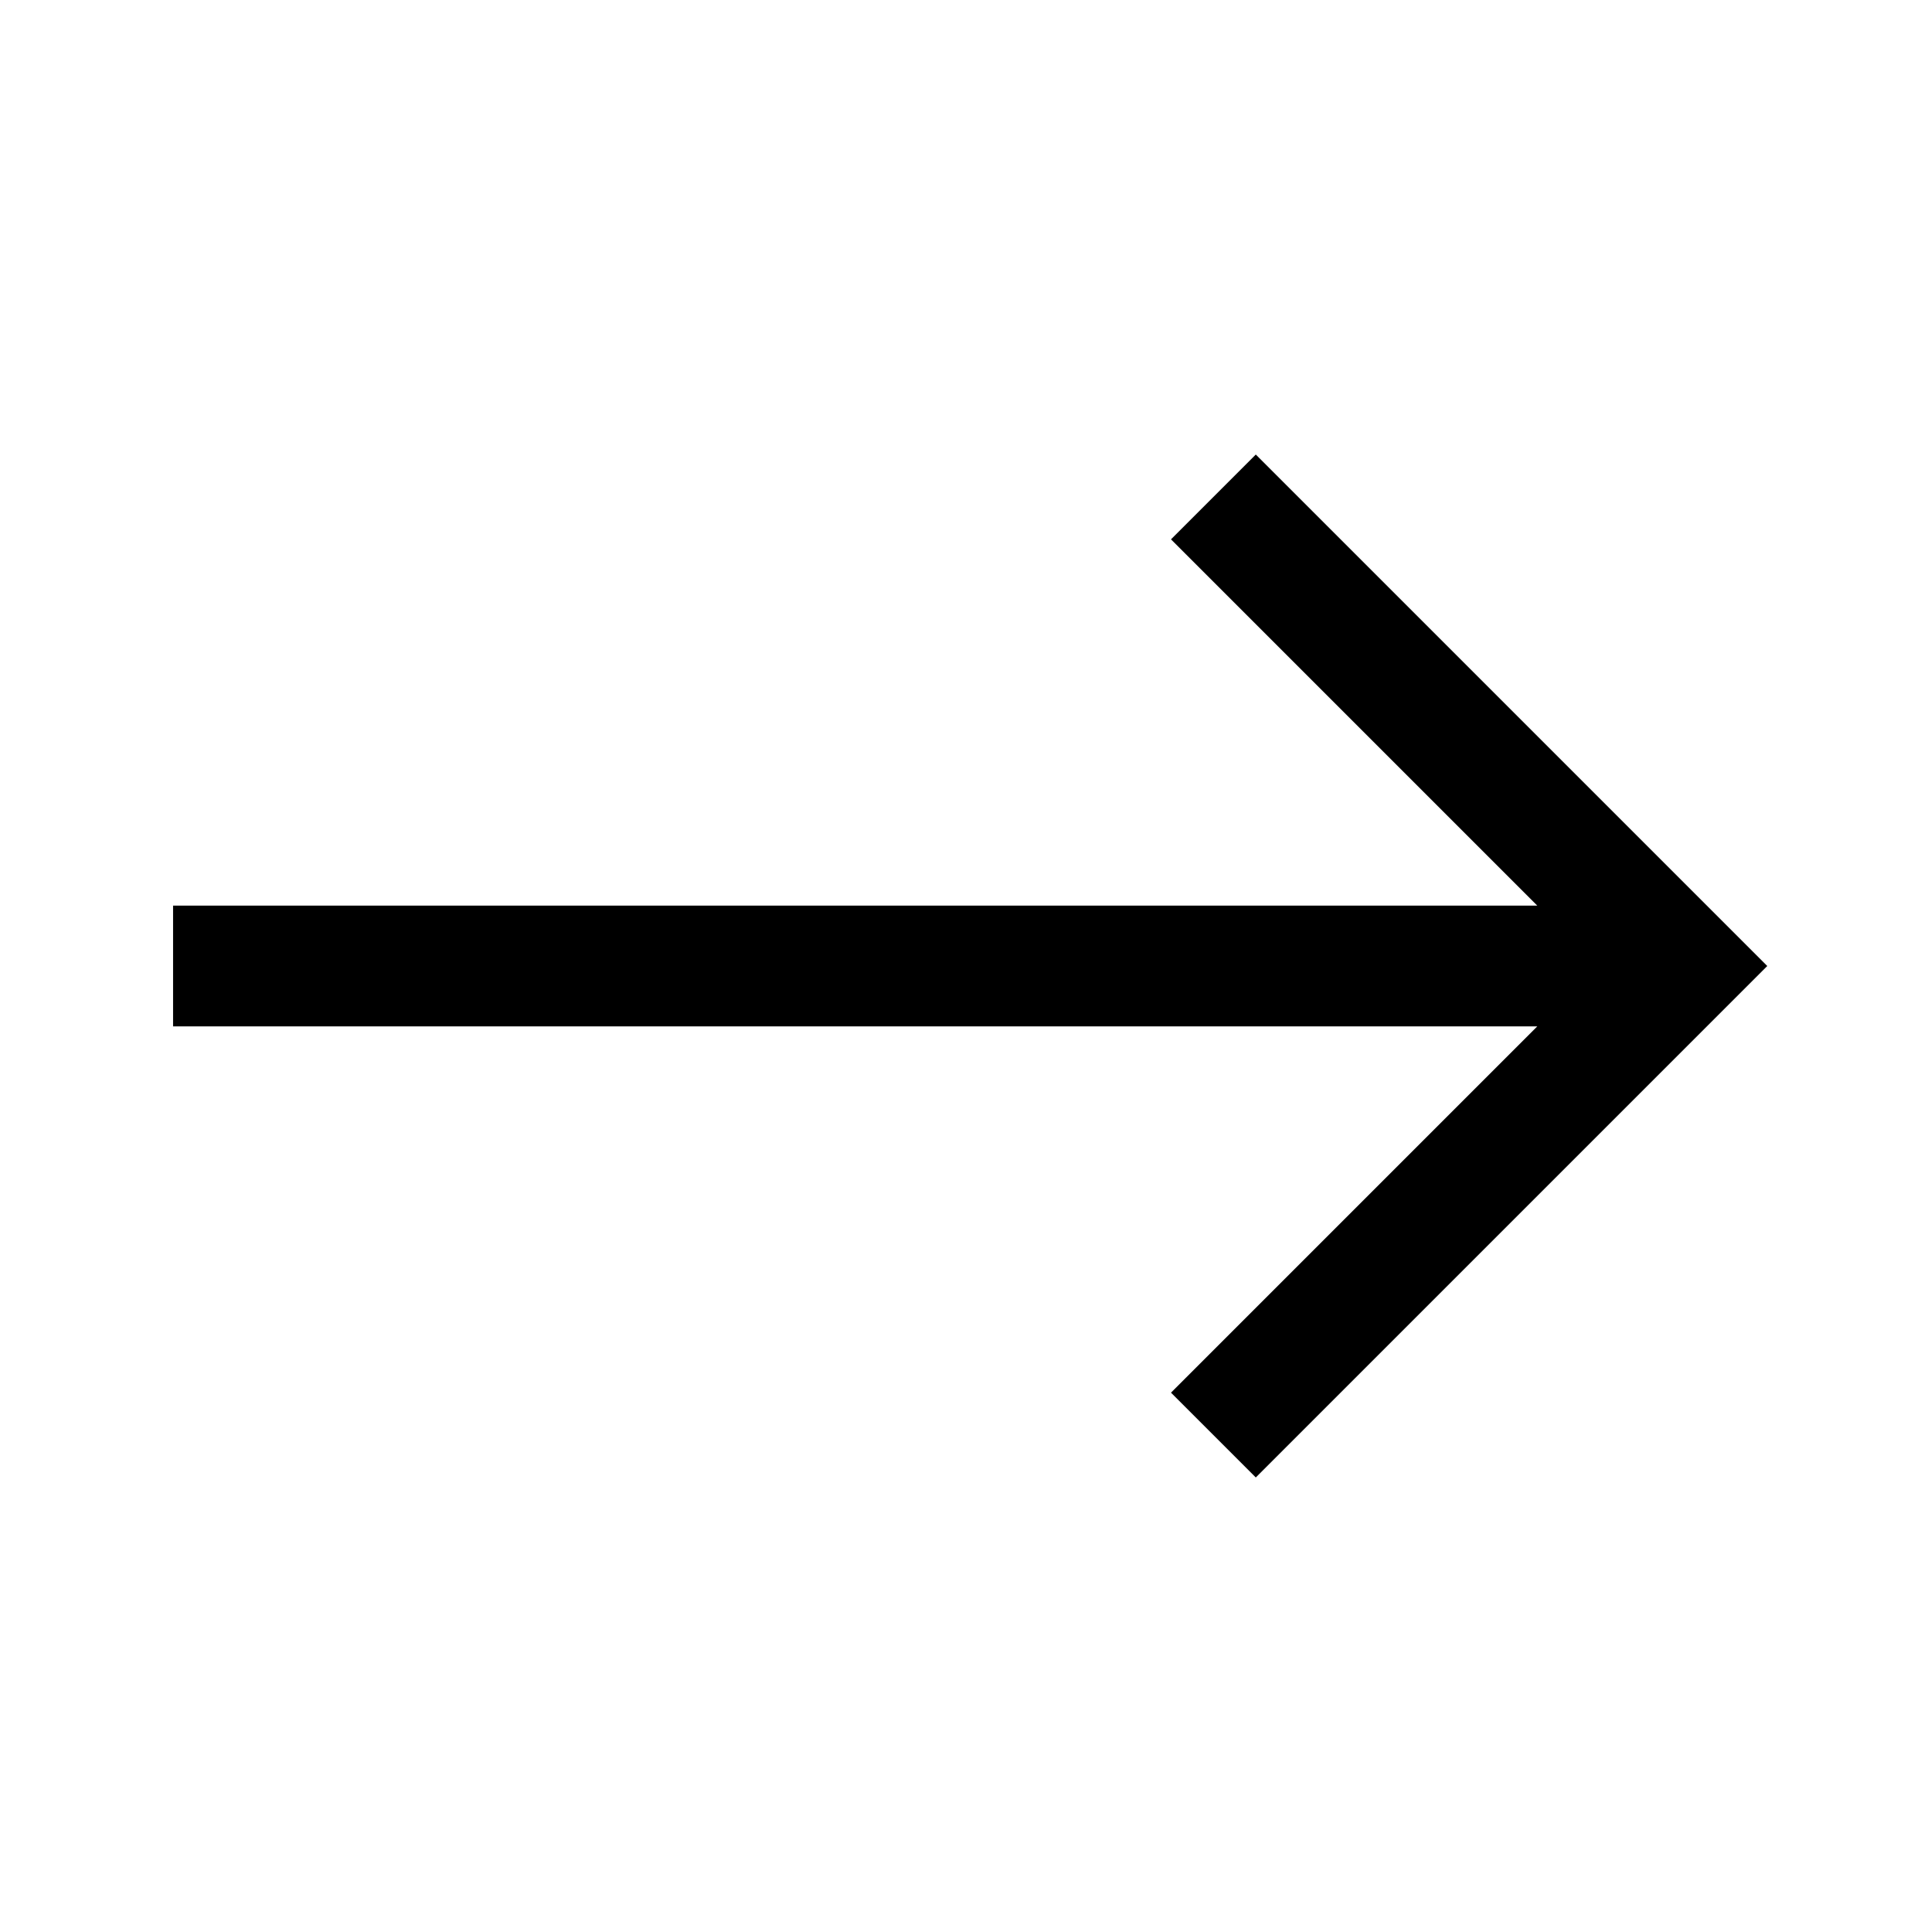
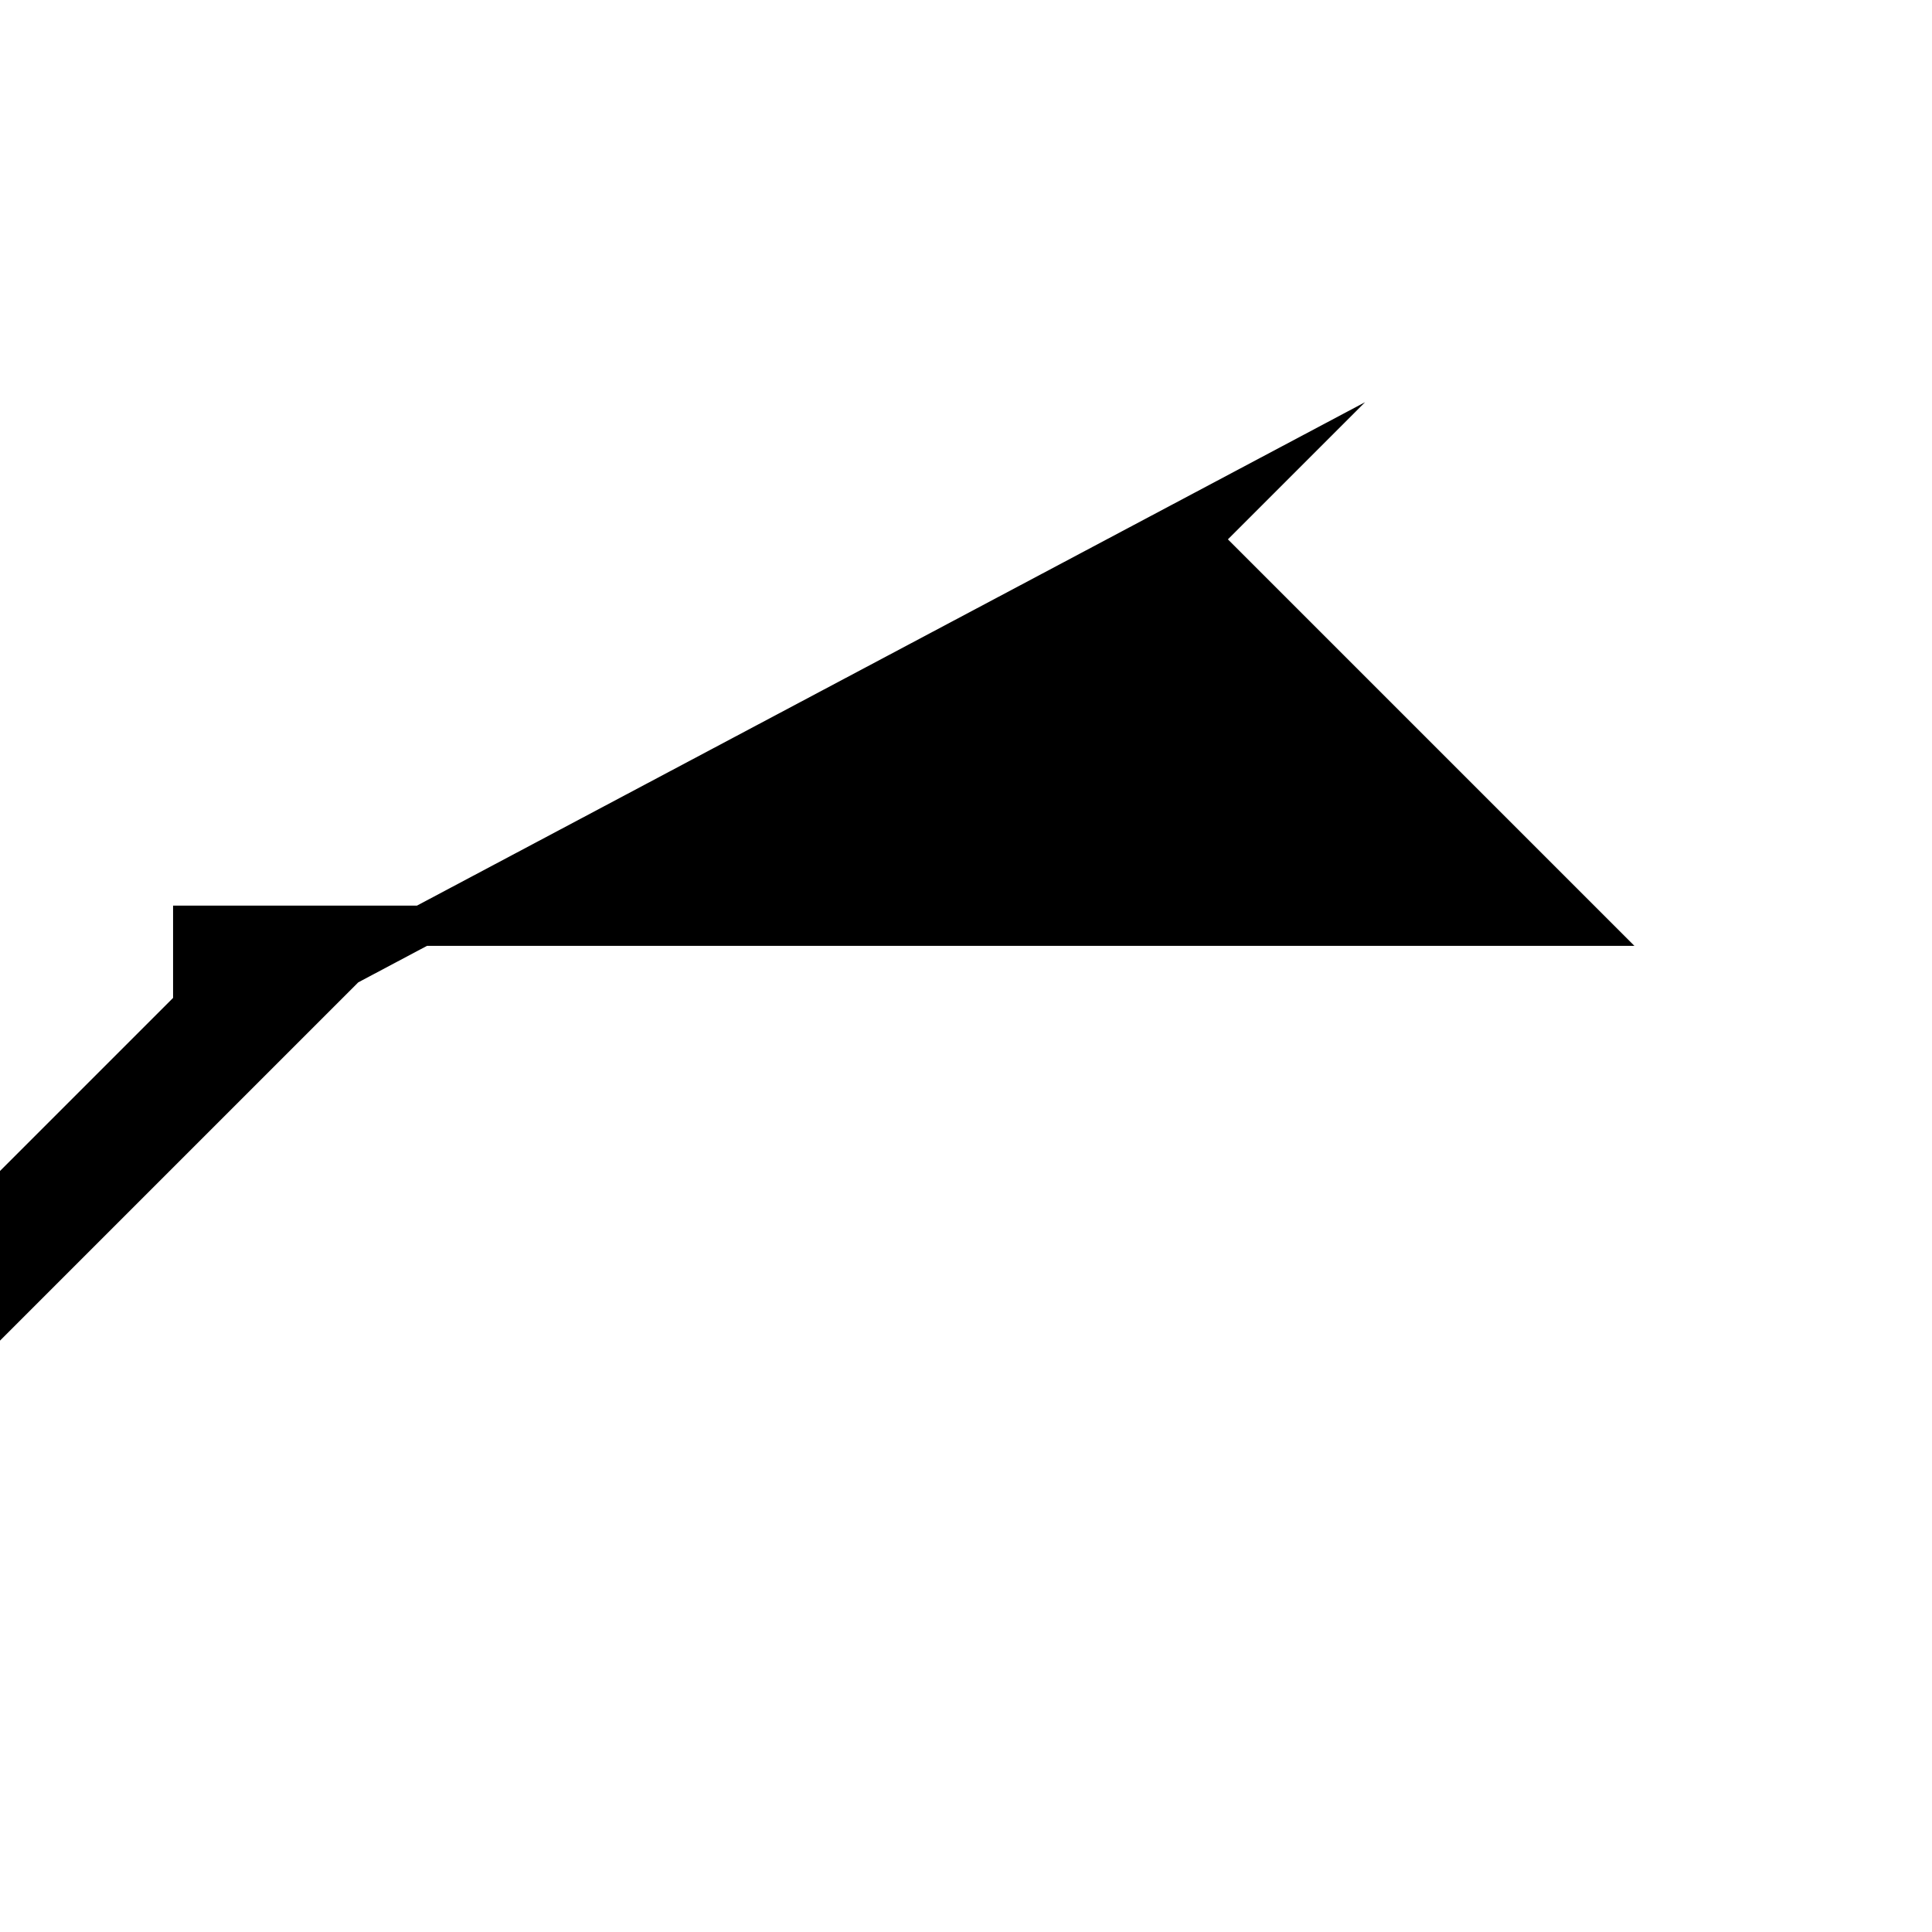
<svg xmlns="http://www.w3.org/2000/svg" enable-background="new 0 0 24 24" viewBox="0 0 24 24">
-   <path d="m15.6 6-.7.7 4.8 4.8h-17.3v1h17.3l-4.8 4.8.7.7 6-6z" stroke="#000" stroke-miterlimit="10" stroke-width=".5" />
+   <path d="m15.6 6-.7.7 4.8 4.8h-17.3v1l-4.8 4.8.7.7 6-6z" stroke="#000" stroke-miterlimit="10" stroke-width=".5" />
</svg>